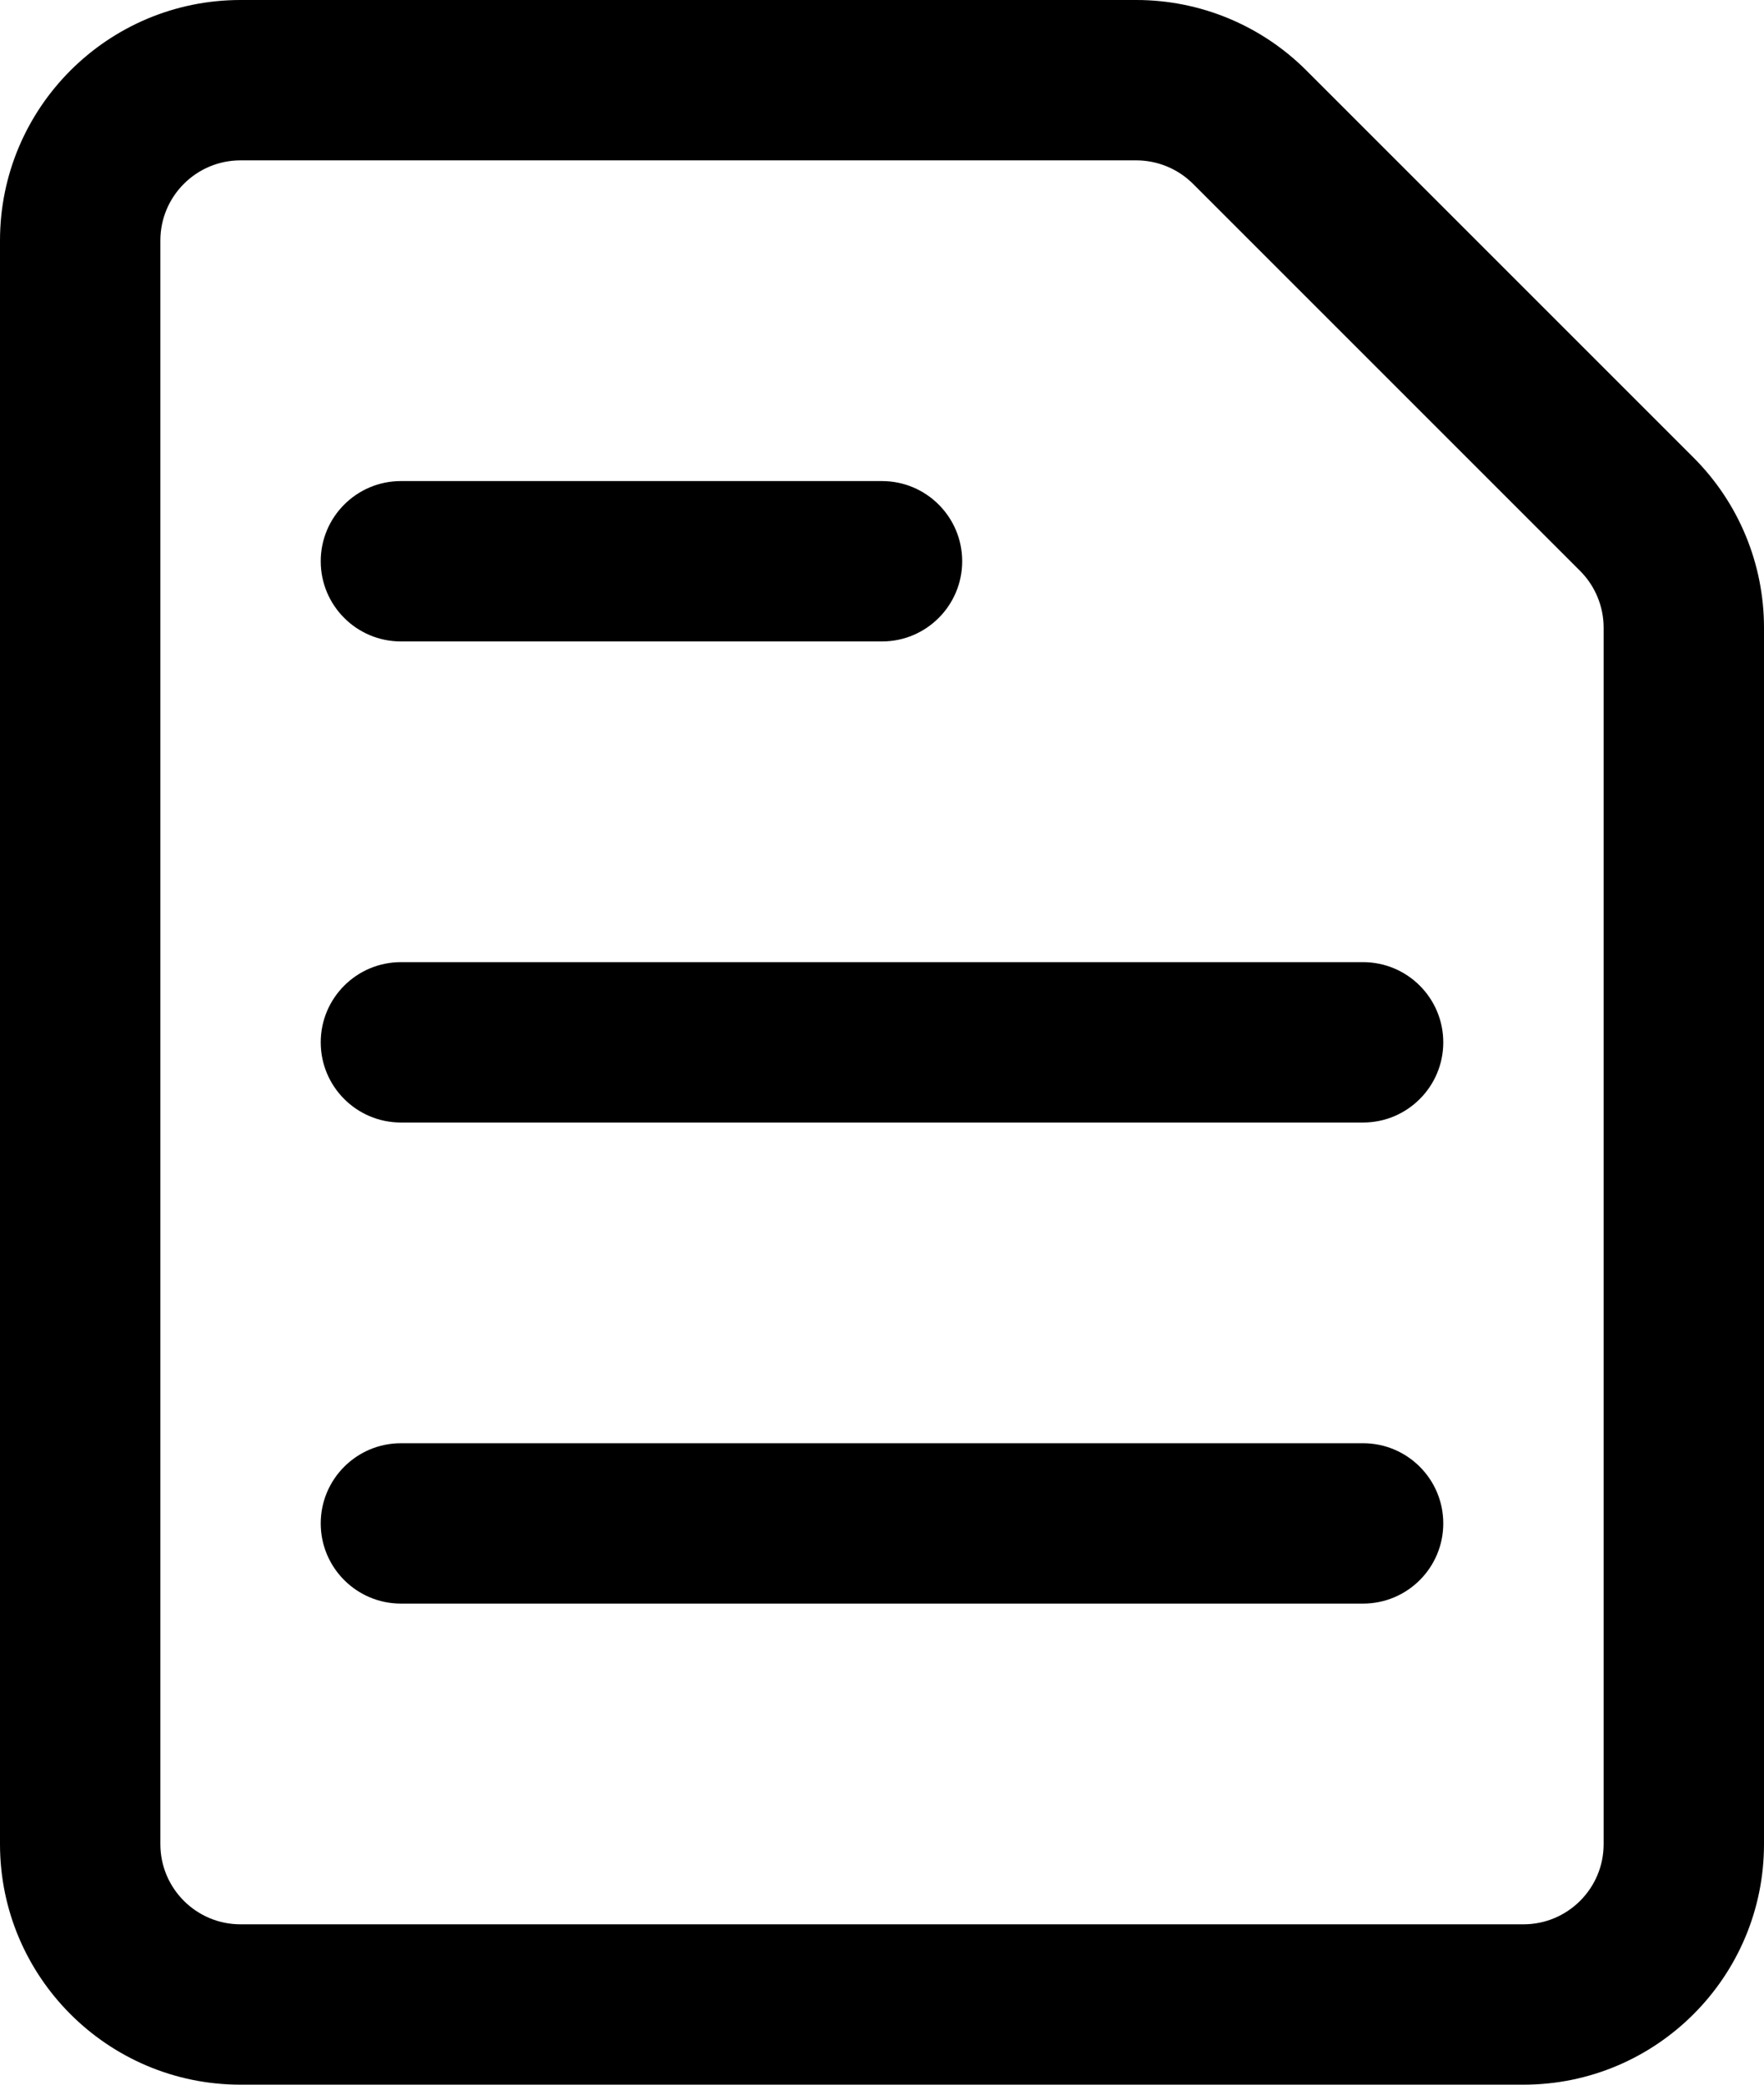
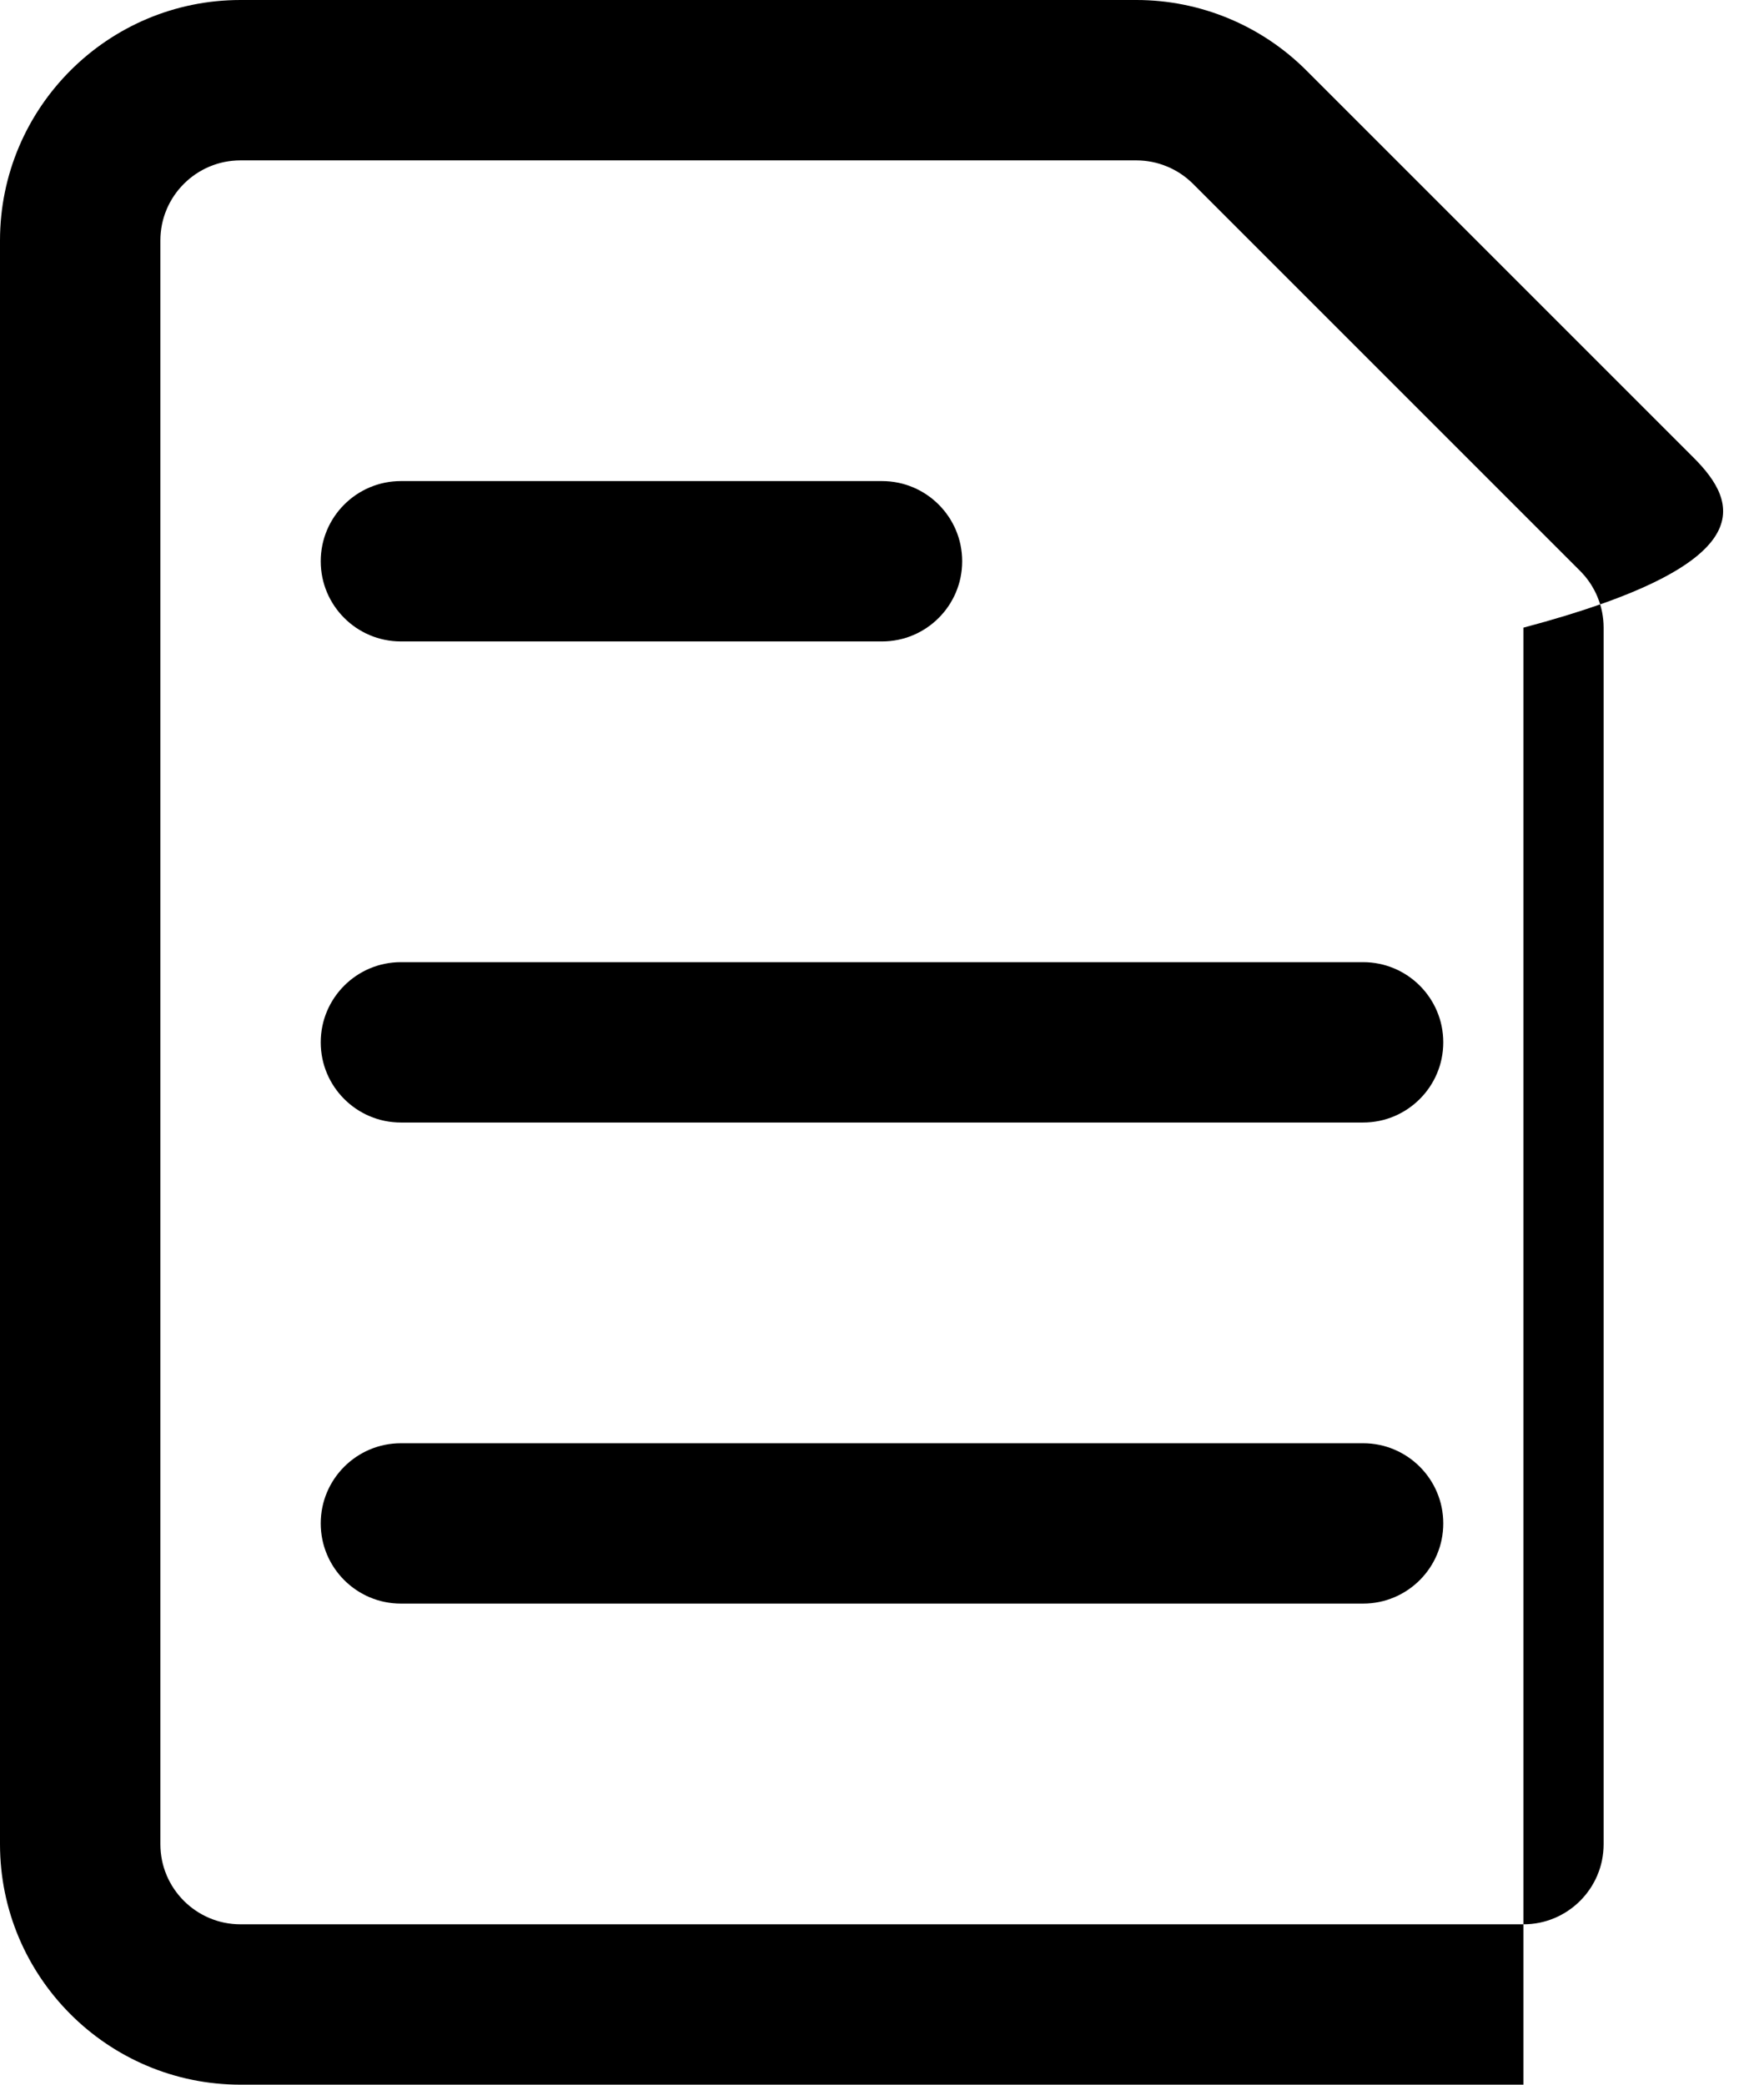
<svg xmlns="http://www.w3.org/2000/svg" width="11" height="13" viewBox="0 0 11 13" fill="none">
-   <path fill-rule="evenodd" clip-rule="evenodd" d="M1 1.5C1 1.224 1.224 1 1.5 1H7.086C7.218 1 7.346 1.053 7.439 1.146L9.854 3.561C9.947 3.654 10 3.782 10 3.914V11.5C10 11.776 9.776 12 9.5 12H1.5C1.224 12 1 11.776 1 11.5V1.5ZM1.5 0C0.672 0 0 0.672 0 1.5V11.5C0 12.328 0.672 13 1.5 13H9.5C10.328 13 11 12.328 11 11.5V3.914C11 3.516 10.842 3.135 10.561 2.854L8.146 0.439C7.865 0.158 7.484 0 7.086 0H1.5ZM2.5 3C2.224 3 2 3.224 2 3.5C2 3.776 2.224 4 2.5 4H5.5C5.776 4 6 3.776 6 3.5C6 3.224 5.776 3 5.5 3H2.5ZM2.5 6C2.224 6 2 6.224 2 6.5C2 6.776 2.224 7 2.5 7H8.5C8.776 7 9 6.776 9 6.5C9 6.224 8.776 6 8.5 6H2.5ZM2.5 9C2.224 9 2 9.224 2 9.5C2 9.776 2.224 10 2.5 10H8.5C8.776 10 9 9.776 9 9.5C9 9.224 8.776 9 8.5 9H2.5Z" fill="black" />
+   <path fill-rule="evenodd" clip-rule="evenodd" d="M1 1.5C1 1.224 1.224 1 1.5 1H7.086C7.218 1 7.346 1.053 7.439 1.146L9.854 3.561C9.947 3.654 10 3.782 10 3.914V11.5C10 11.776 9.776 12 9.5 12H1.5C1.224 12 1 11.776 1 11.5V1.5ZM1.5 0C0.672 0 0 0.672 0 1.5V11.5C0 12.328 0.672 13 1.5 13H9.5V3.914C11 3.516 10.842 3.135 10.561 2.854L8.146 0.439C7.865 0.158 7.484 0 7.086 0H1.5ZM2.5 3C2.224 3 2 3.224 2 3.5C2 3.776 2.224 4 2.5 4H5.5C5.776 4 6 3.776 6 3.5C6 3.224 5.776 3 5.5 3H2.5ZM2.5 6C2.224 6 2 6.224 2 6.5C2 6.776 2.224 7 2.5 7H8.5C8.776 7 9 6.776 9 6.5C9 6.224 8.776 6 8.5 6H2.5ZM2.5 9C2.224 9 2 9.224 2 9.5C2 9.776 2.224 10 2.5 10H8.5C8.776 10 9 9.776 9 9.5C9 9.224 8.776 9 8.5 9H2.5Z" fill="black" />
</svg>